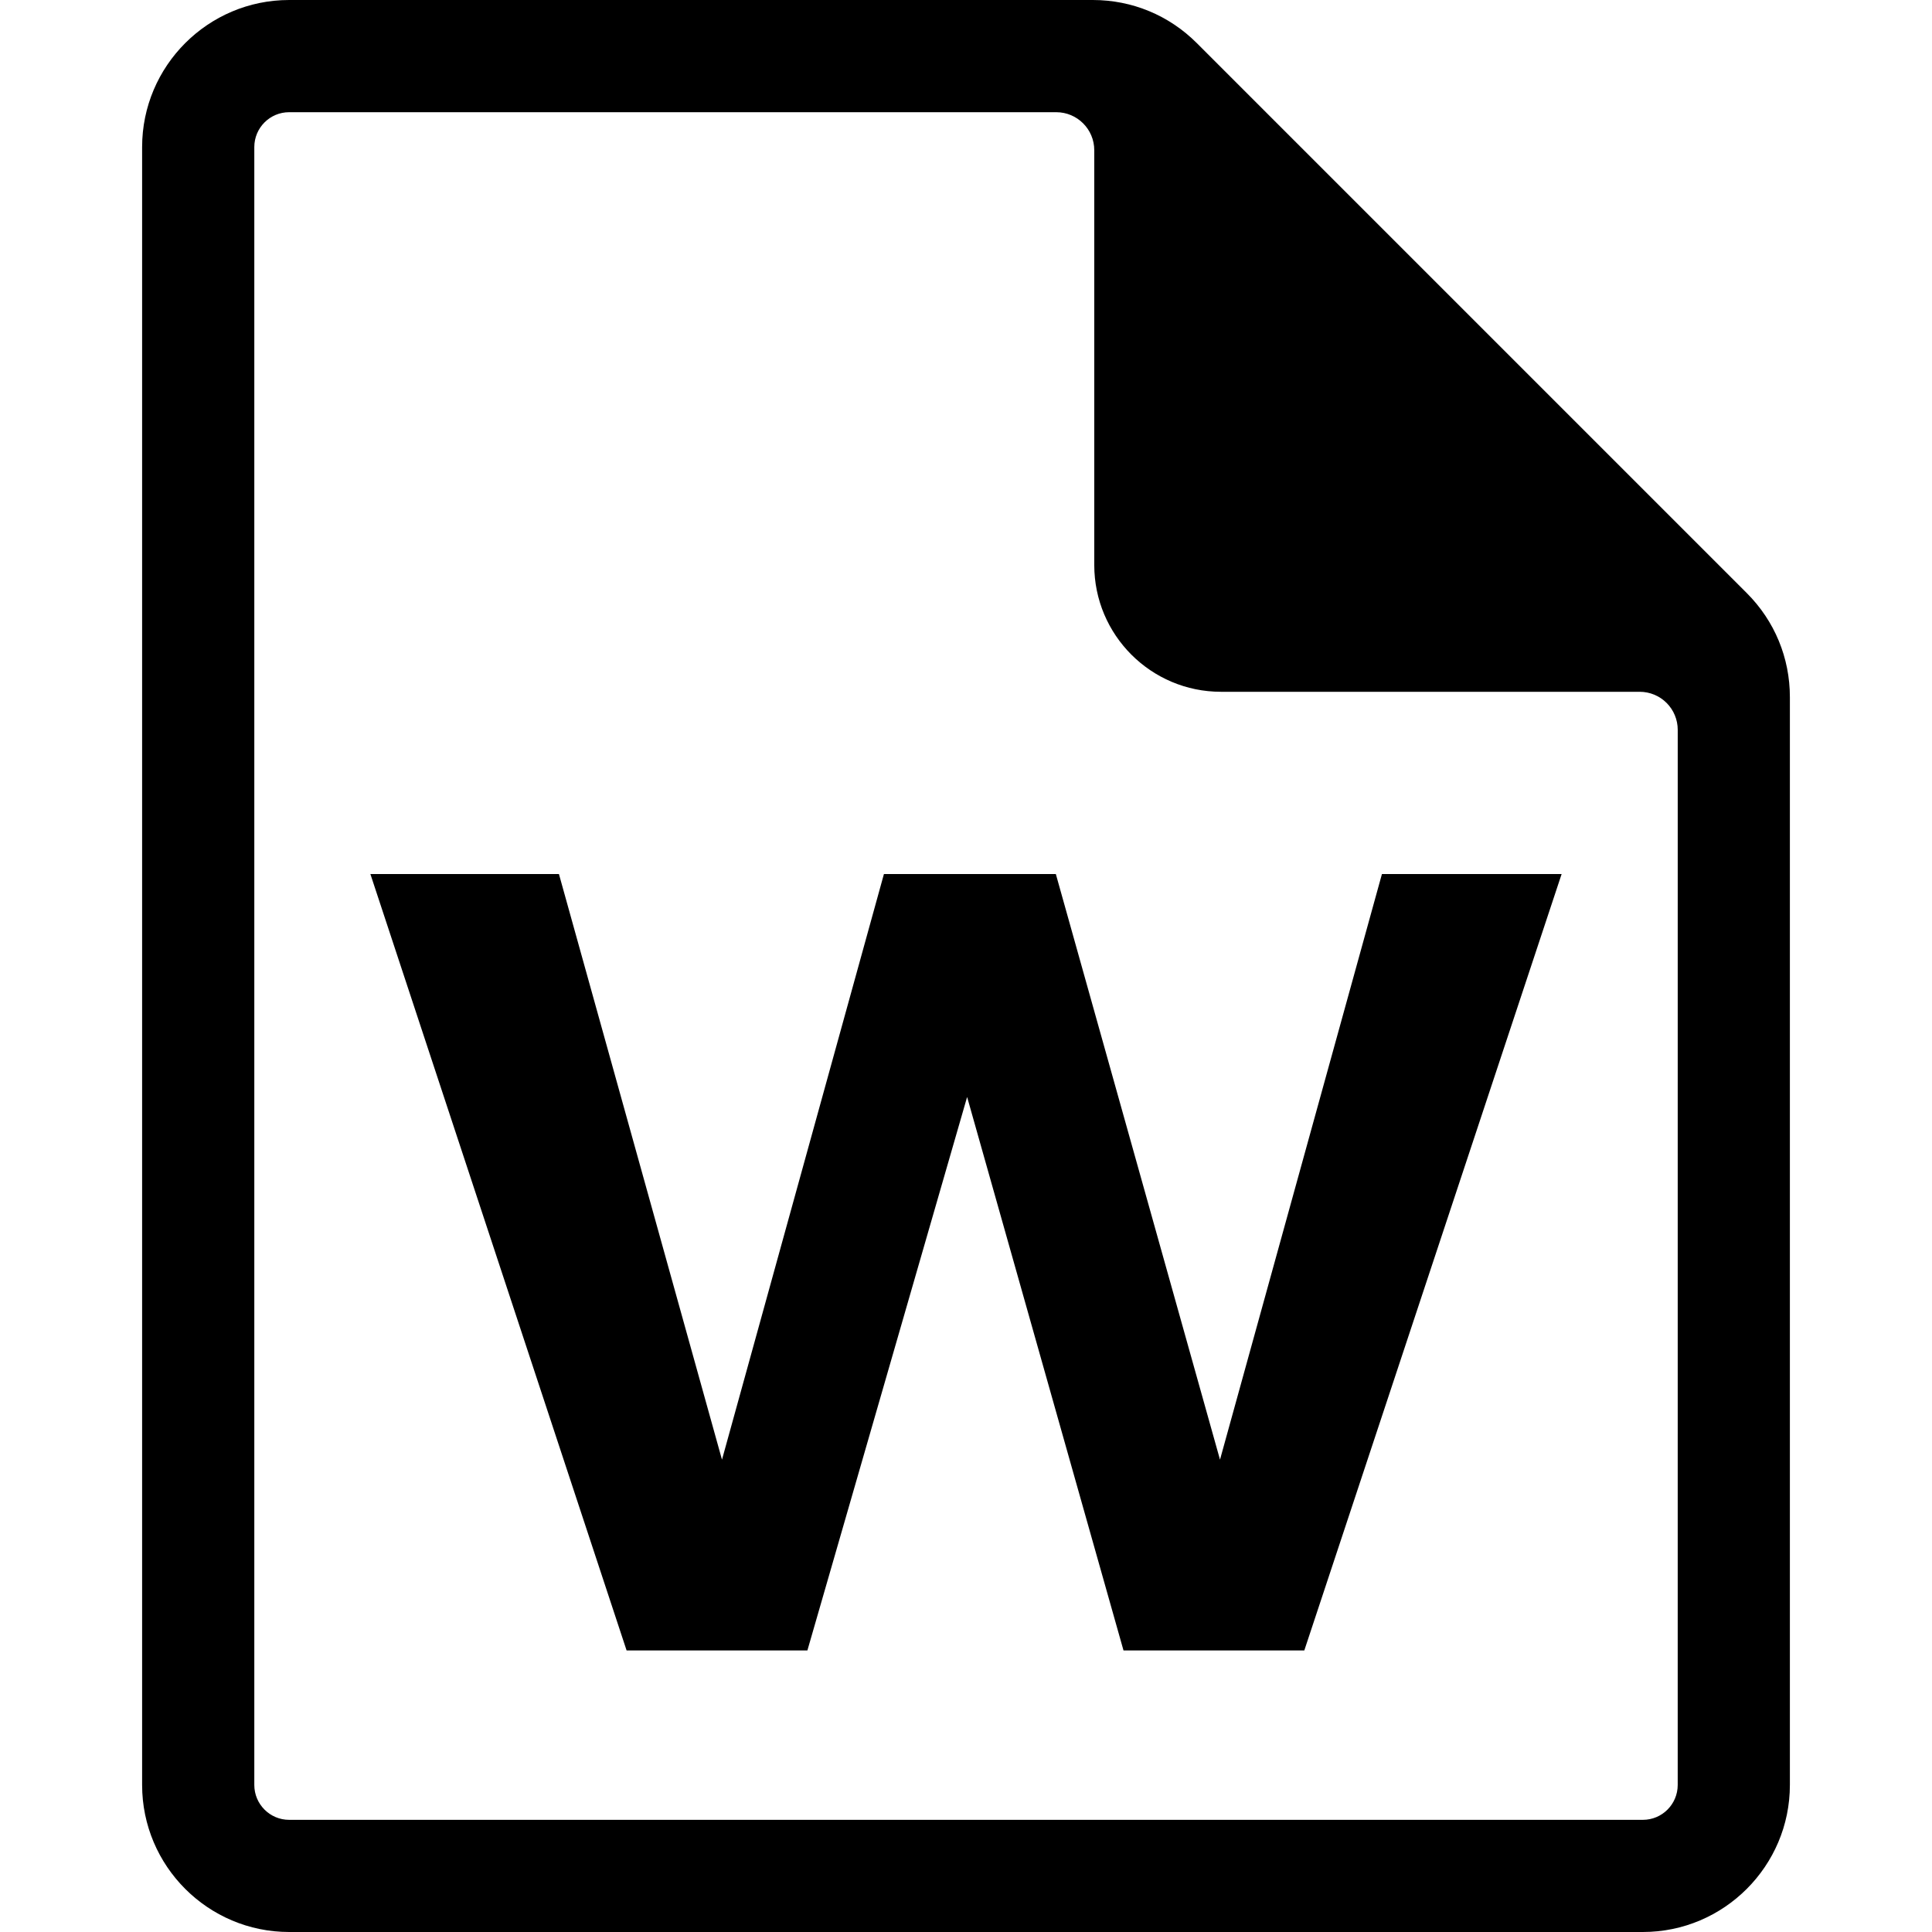
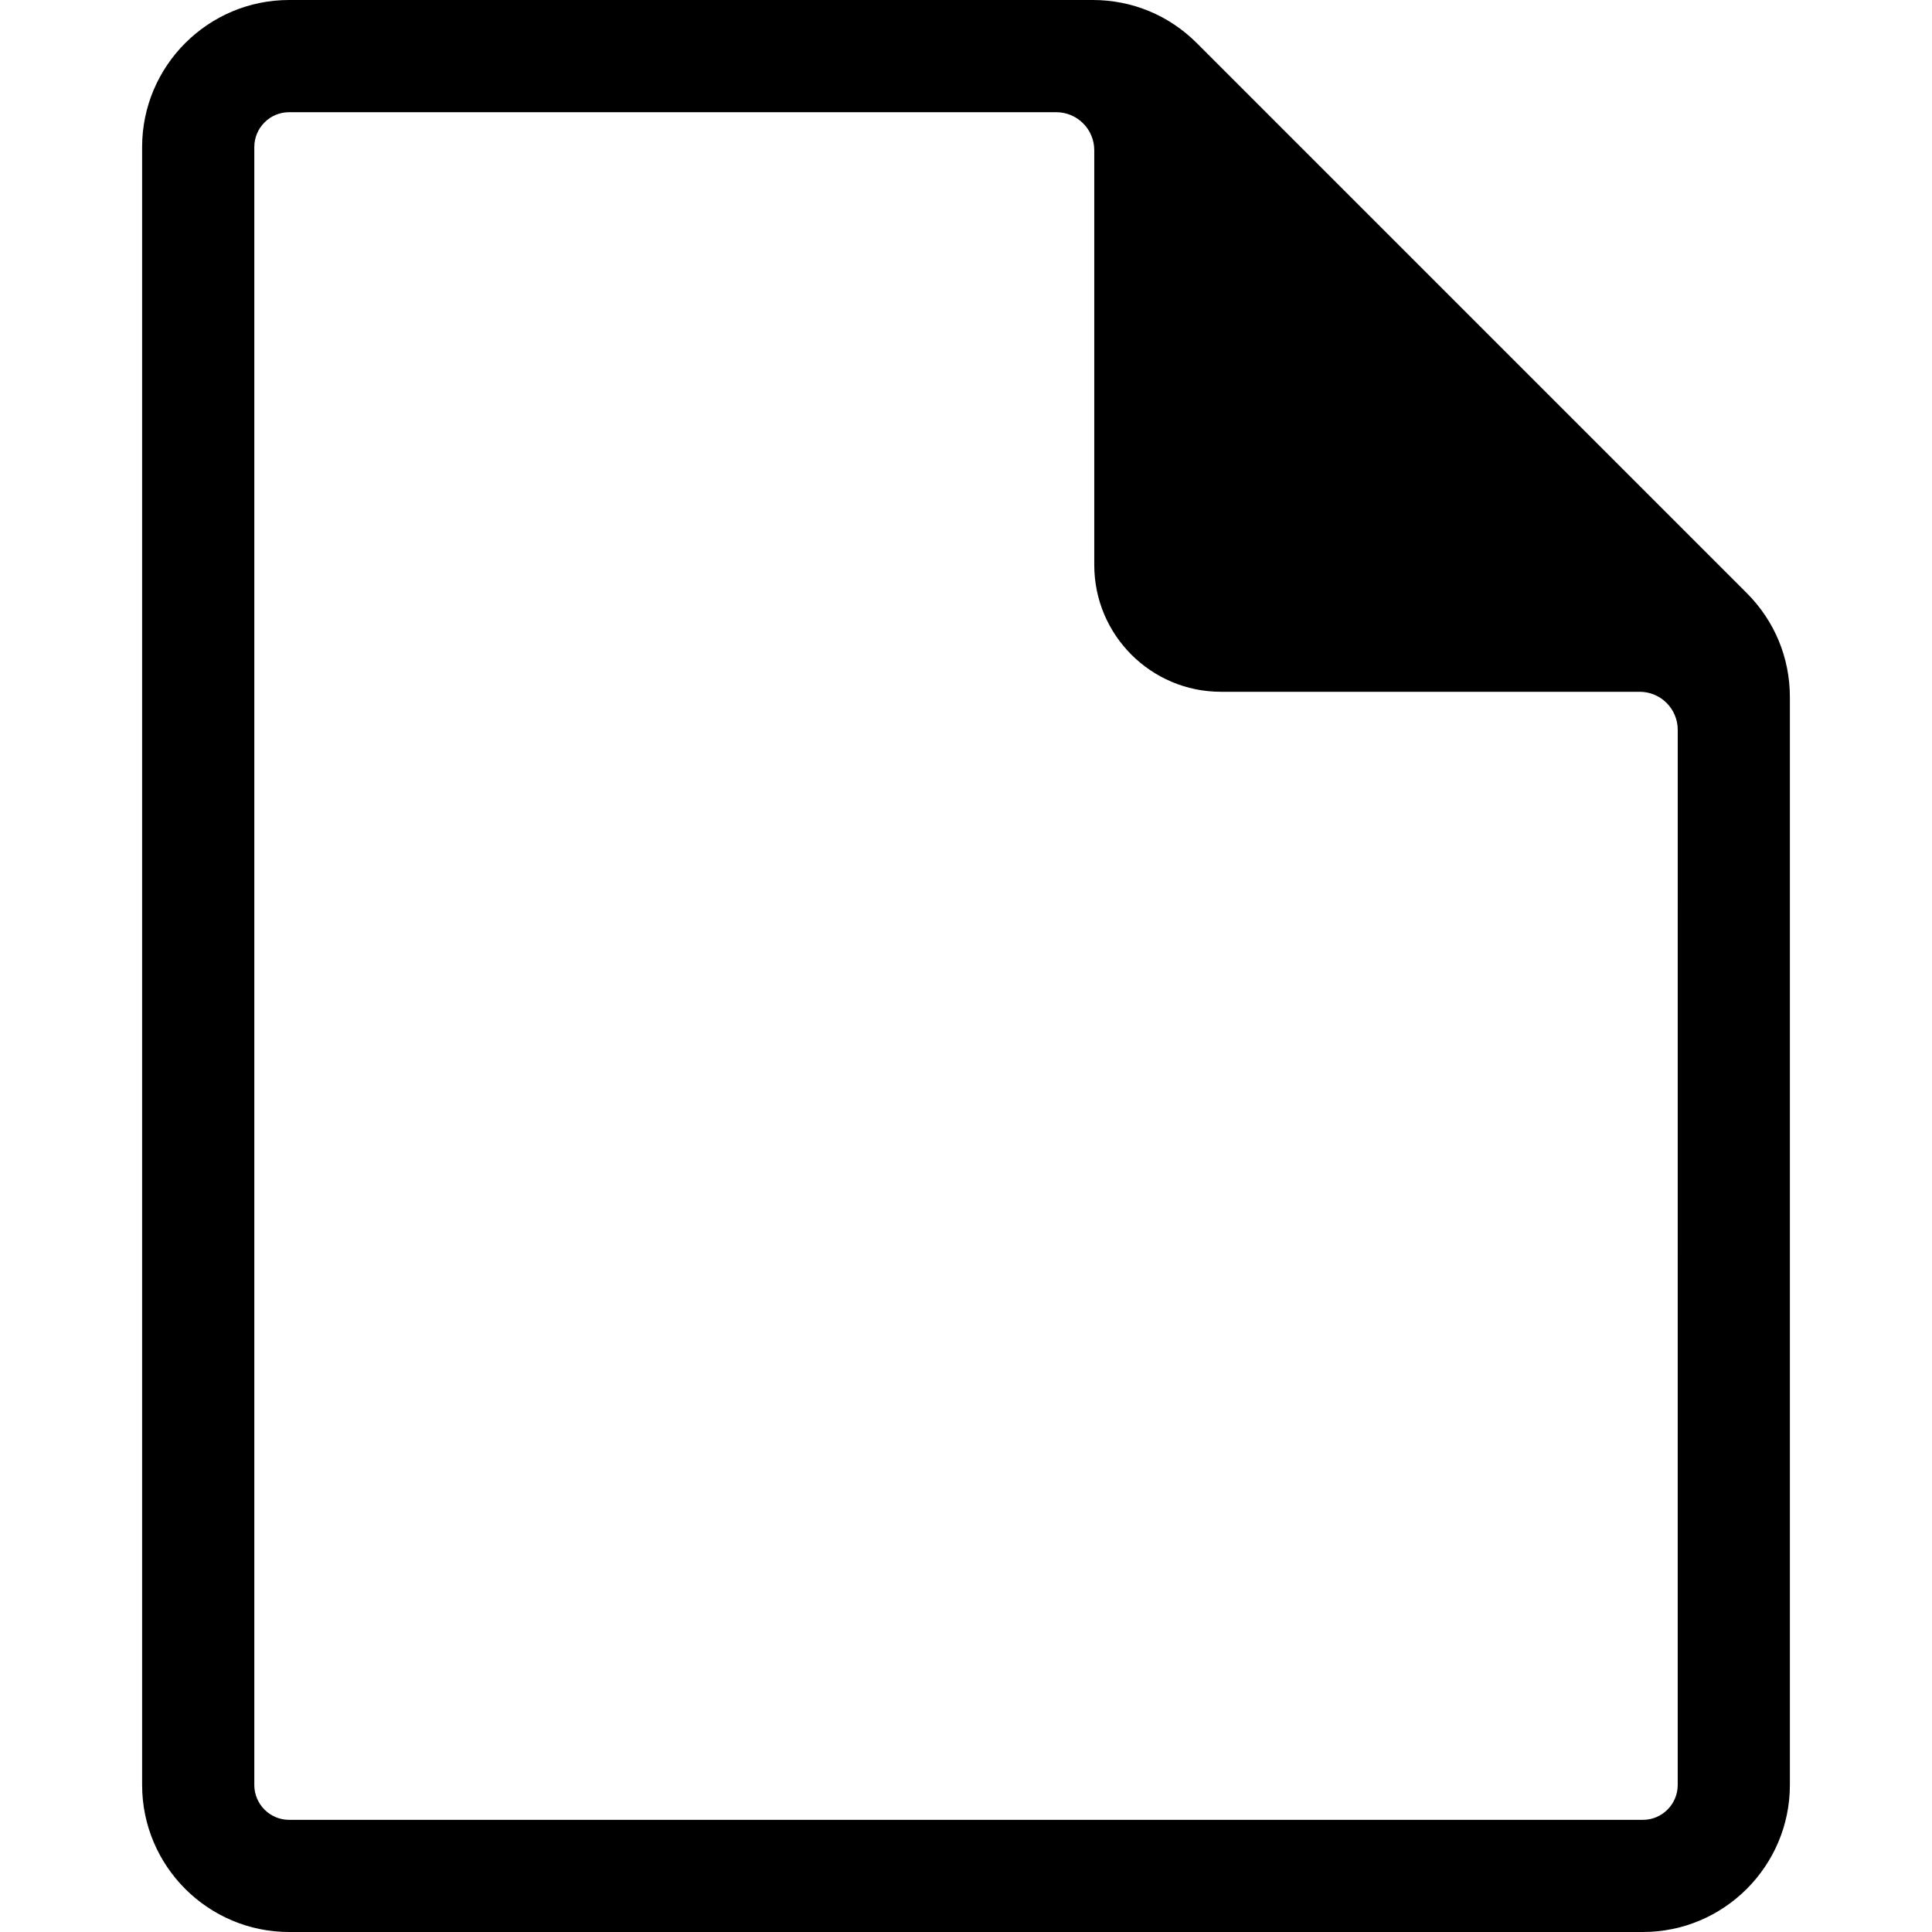
<svg xmlns="http://www.w3.org/2000/svg" fill="#000000" version="1.1" id="Layer_1" width="800px" height="800px" viewBox="796 796 200 200" enable-background="new 796 796 200 200" xml:space="preserve">
  <g>
    <path d="M976.831,857.4l-56.942-56.942c-2.874-2.875-6.696-4.458-10.762-4.458H825.93c-8.393,0-15.218,6.828-15.218,15.221v169.56   c0,8.392,6.826,15.219,15.218,15.219h140.14c8.391,0,15.218-6.827,15.218-15.219v-112.62   C981.288,864.098,979.705,860.274,976.831,857.4z M969.676,980.781c0,1.988-1.616,3.608-3.605,3.608h-140.14   c-1.989,0-3.605-1.62-3.605-3.608V811.22c0-1.988,1.616-3.605,3.605-3.605h79.41c2.173,0,3.937,1.762,3.937,3.936v42.937   c0,7.25,5.875,13.126,13.121,13.126h43.344c1.044,0,2.045,0.415,2.783,1.153c0.738,0.738,1.152,1.739,1.152,2.783L969.676,980.781z   " />
    <g>
-       <path d="M912.305,966.854l-16.189-57.295l-16.535,57.295h-18.716l-26.523-80.374h19.519l16.879,60.624l16.764-60.624H905.3    l16.994,60.624l16.764-60.624h18.601l-26.638,80.374H912.305z" />
-     </g>
+       </g>
  </g>
</svg>